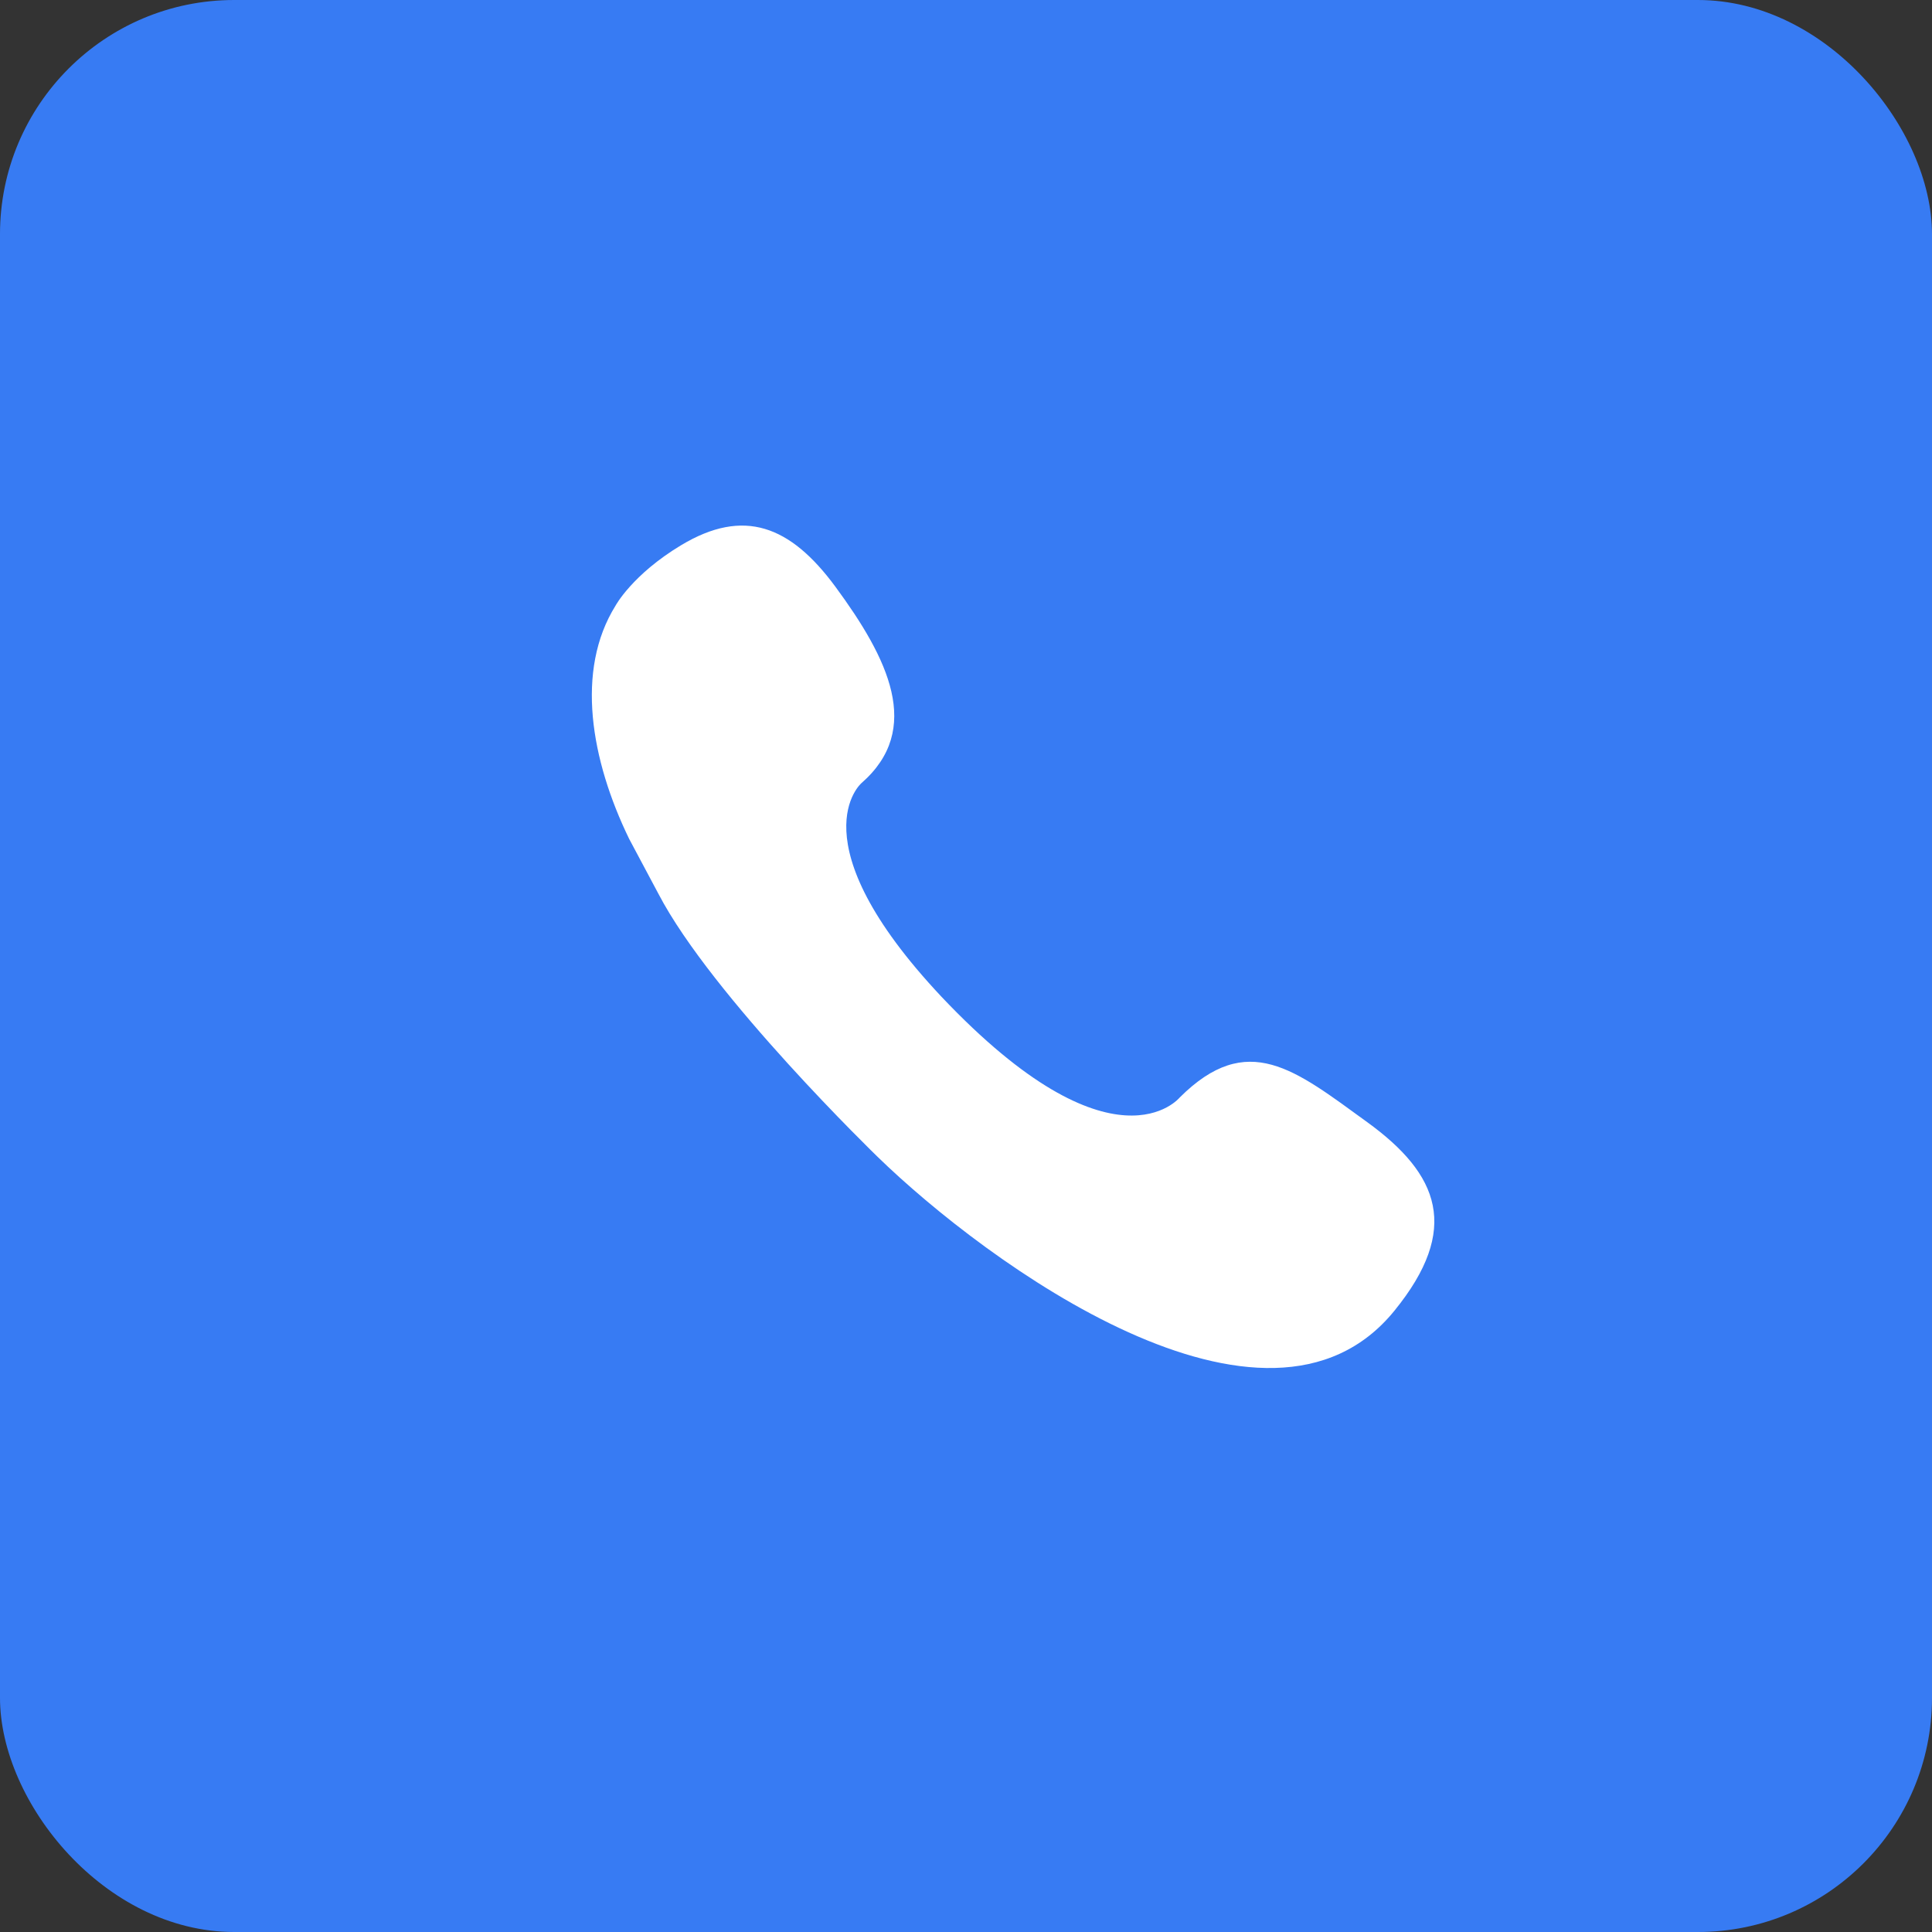
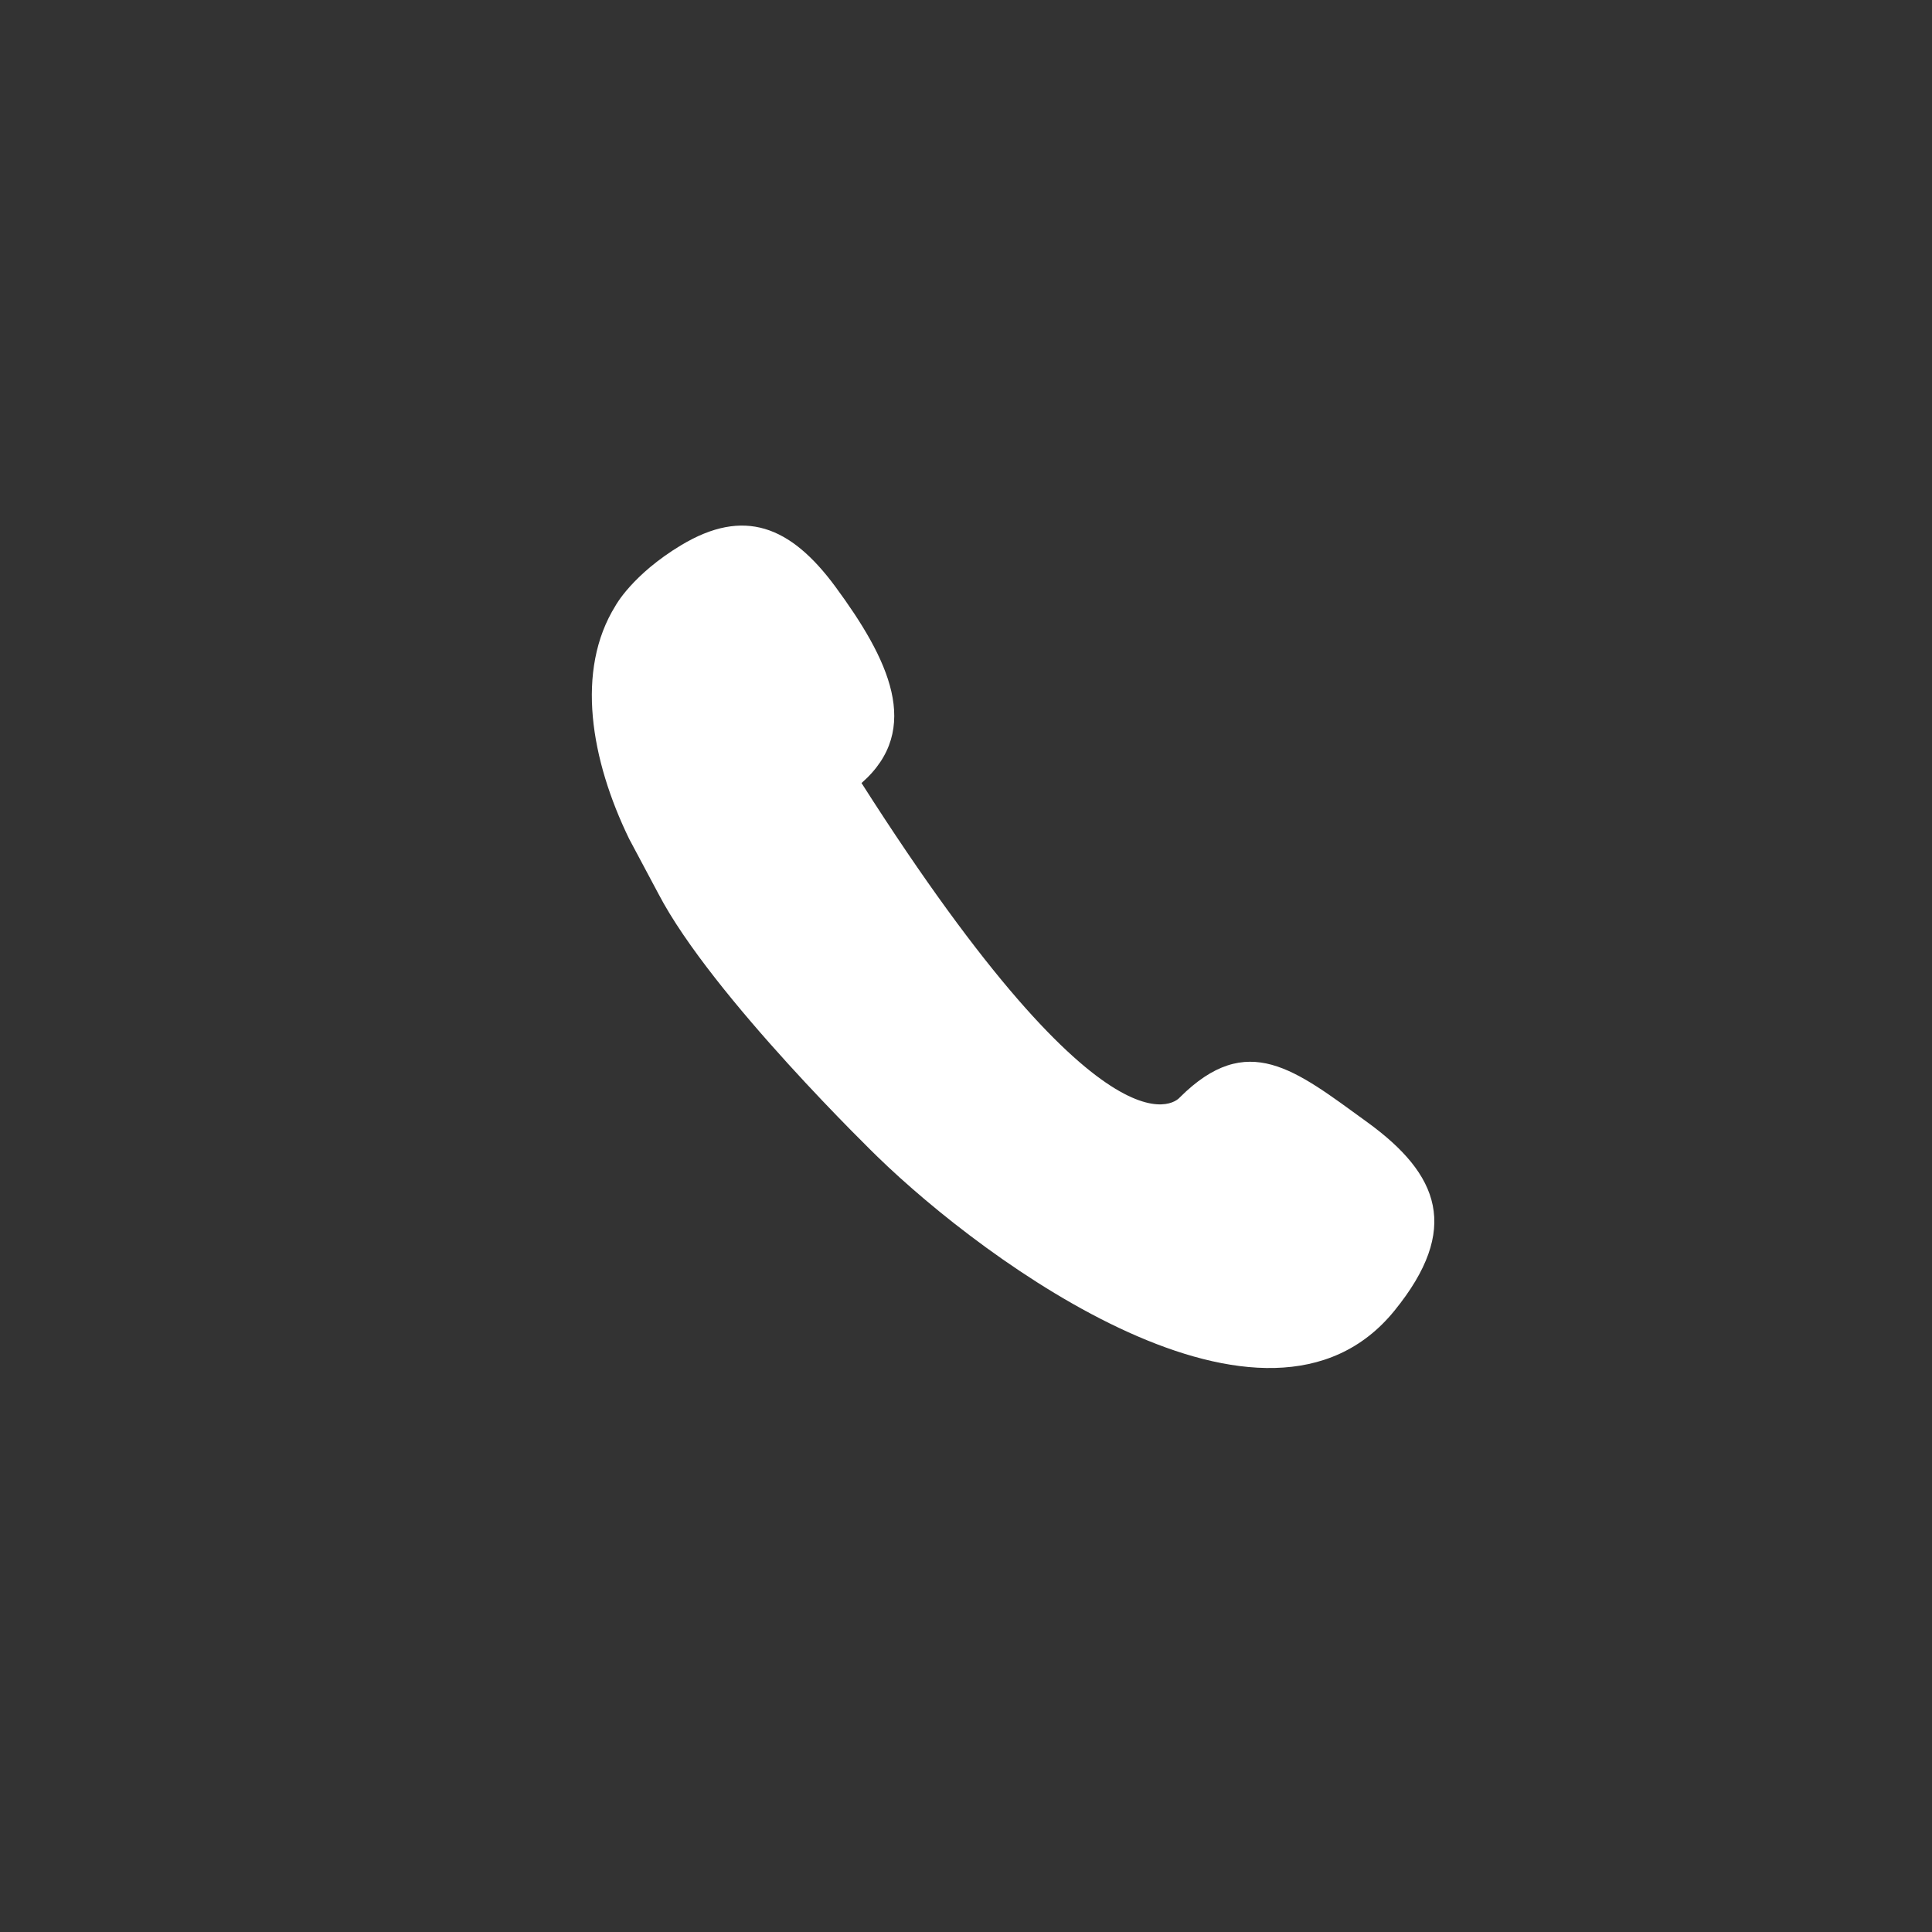
<svg xmlns="http://www.w3.org/2000/svg" width="66" height="66" viewBox="0 0 66 66" fill="none">
  <rect x="0" y="0" width="66" height="66" fill="#333333" stroke="none" />
-   <rect x="-9.15527e-05" width="66" height="66" rx="8" fill="#377BF3" />
-   <path d="M23.271 18.623C25.409 17.34 26.998 17.954 28.537 20.041C30.344 22.495 31.535 24.91 29.431 26.75C29.431 26.75 27.14 28.705 32.162 34.05C38.044 40.265 40.3 37.493 40.3 37.493C42.618 35.181 44.238 36.545 46.703 38.332C49.169 40.12 49.904 41.985 47.635 44.777C43.262 50.16 33.671 43.113 29.973 39.512C29.973 39.512 24.318 34.037 22.491 30.53L21.492 28.656C20.184 25.962 19.649 22.904 21.026 20.693C21.026 20.693 21.597 19.63 23.271 18.623Z" fill="white" />
+   <path d="M23.271 18.623C25.409 17.34 26.998 17.954 28.537 20.041C30.344 22.495 31.535 24.91 29.431 26.75C38.044 40.265 40.3 37.493 40.3 37.493C42.618 35.181 44.238 36.545 46.703 38.332C49.169 40.12 49.904 41.985 47.635 44.777C43.262 50.16 33.671 43.113 29.973 39.512C29.973 39.512 24.318 34.037 22.491 30.53L21.492 28.656C20.184 25.962 19.649 22.904 21.026 20.693C21.026 20.693 21.597 19.63 23.271 18.623Z" fill="white" />
</svg>